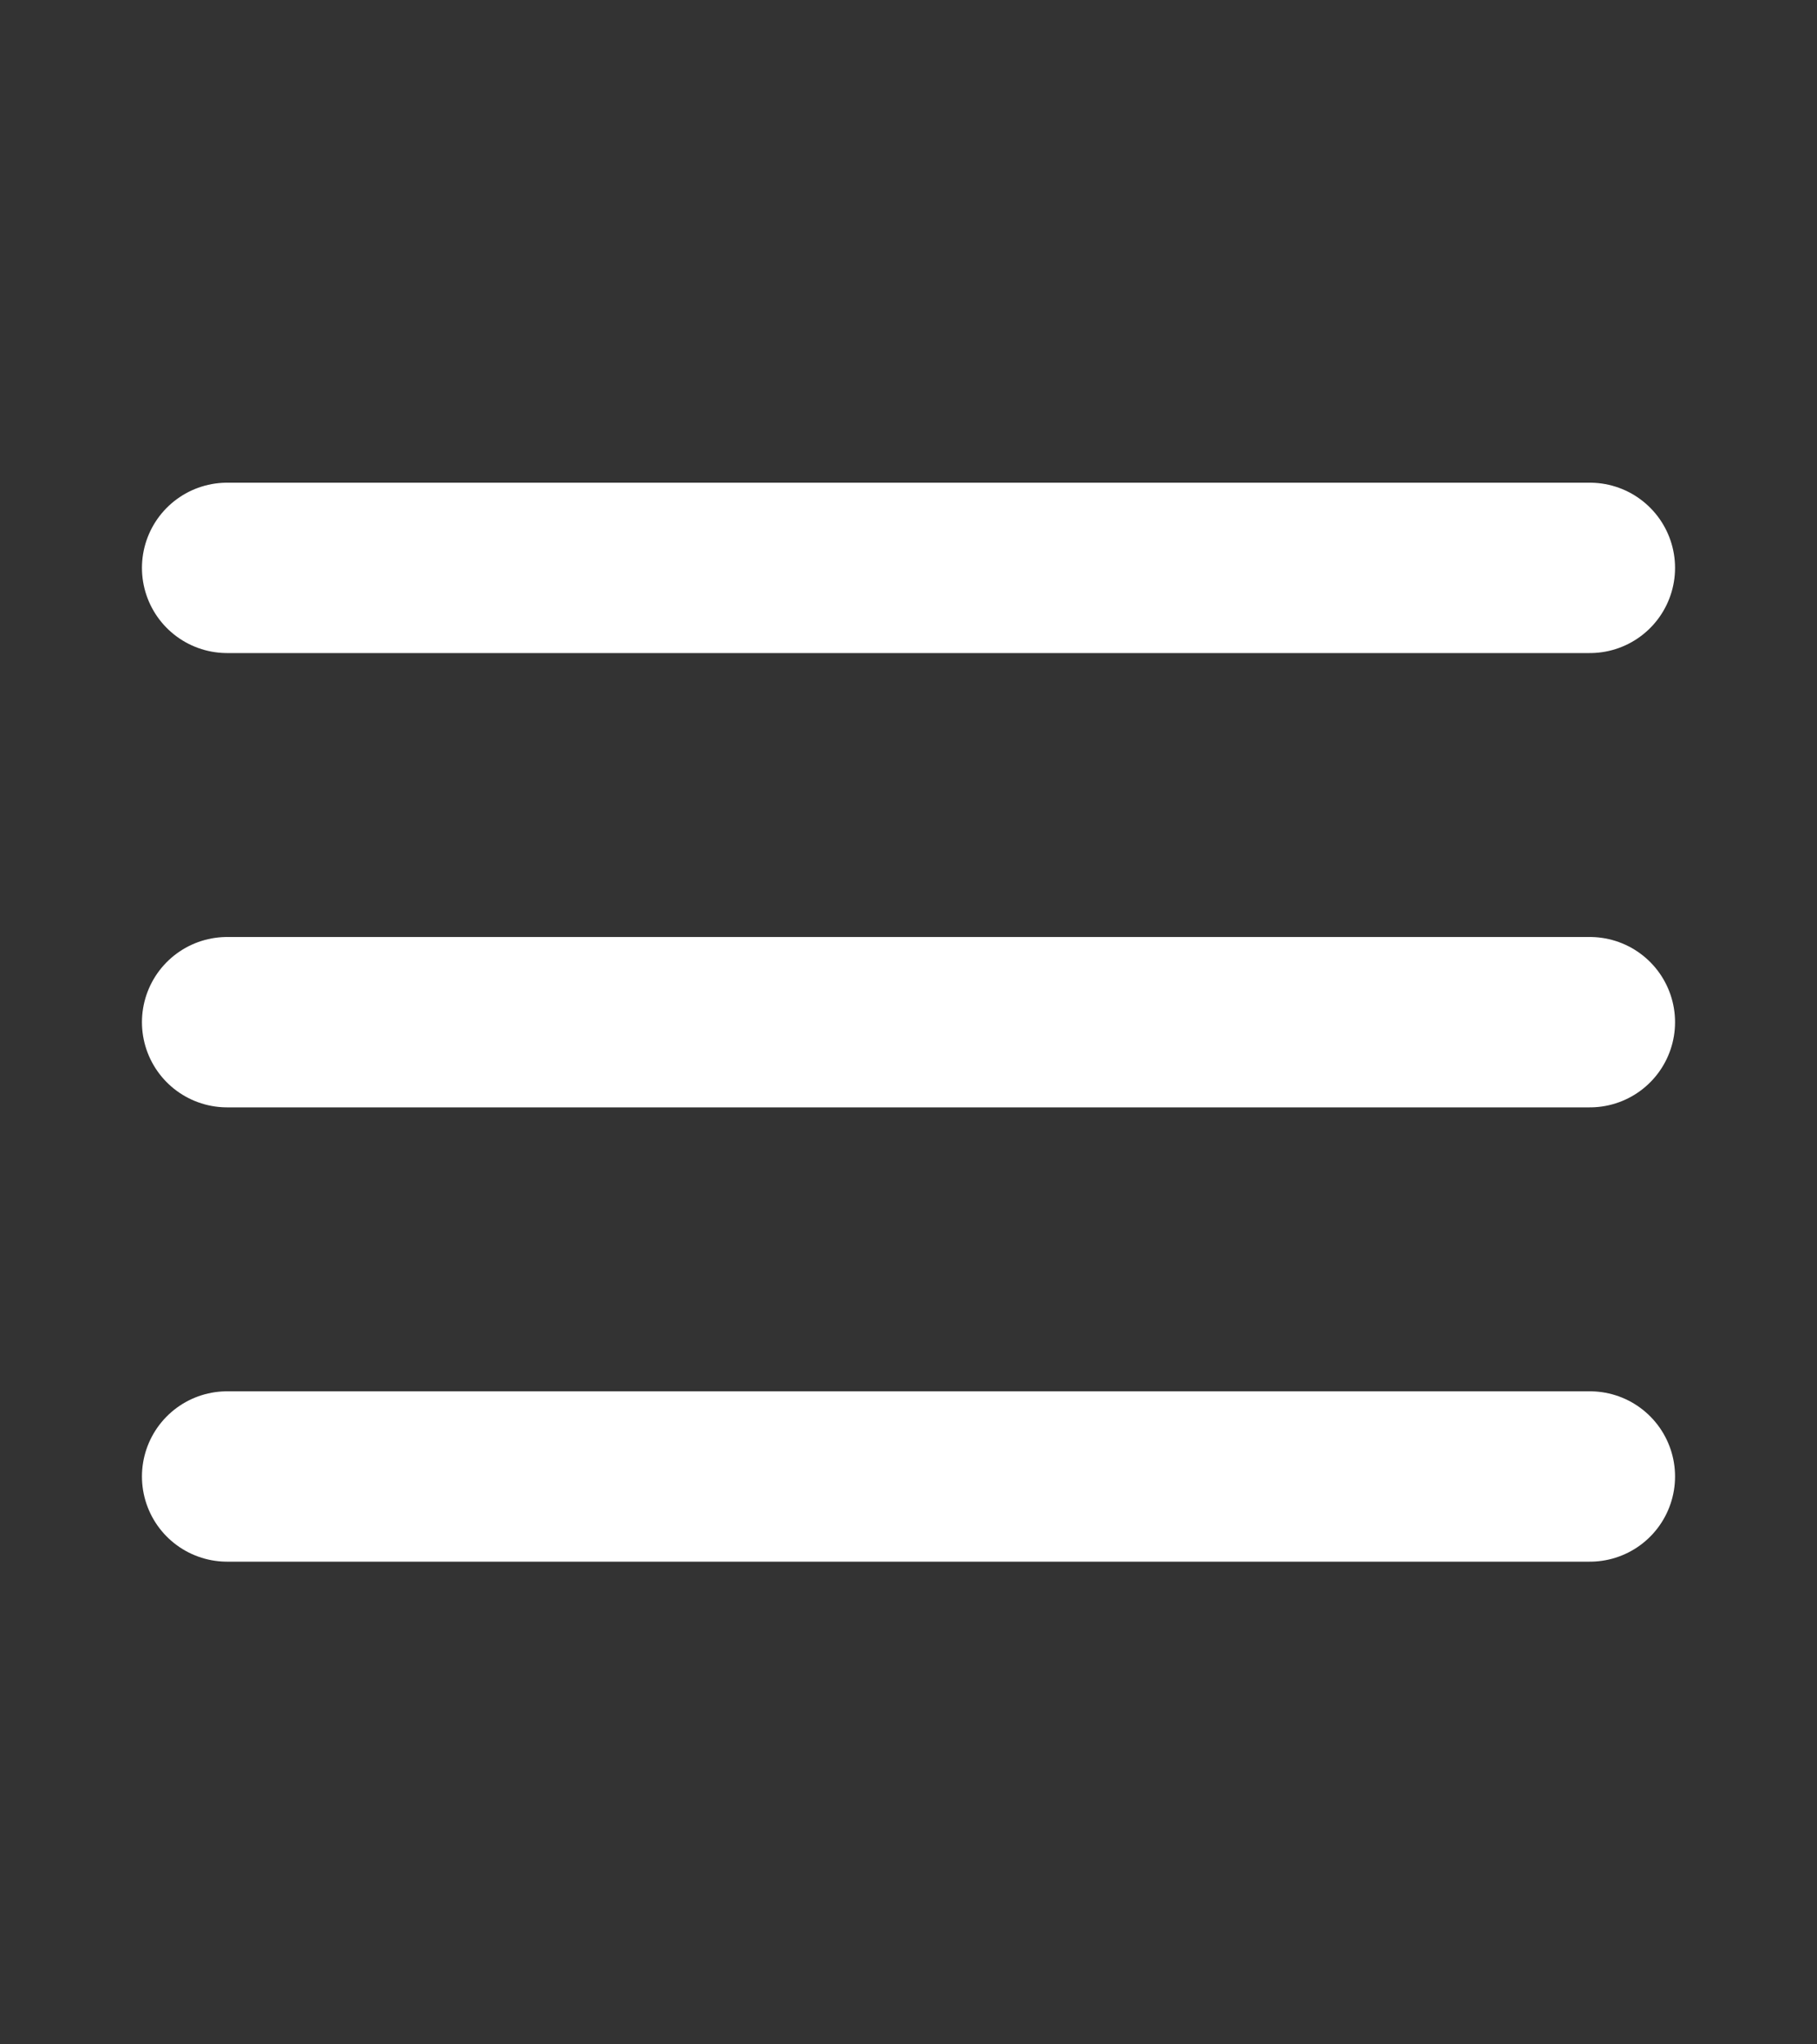
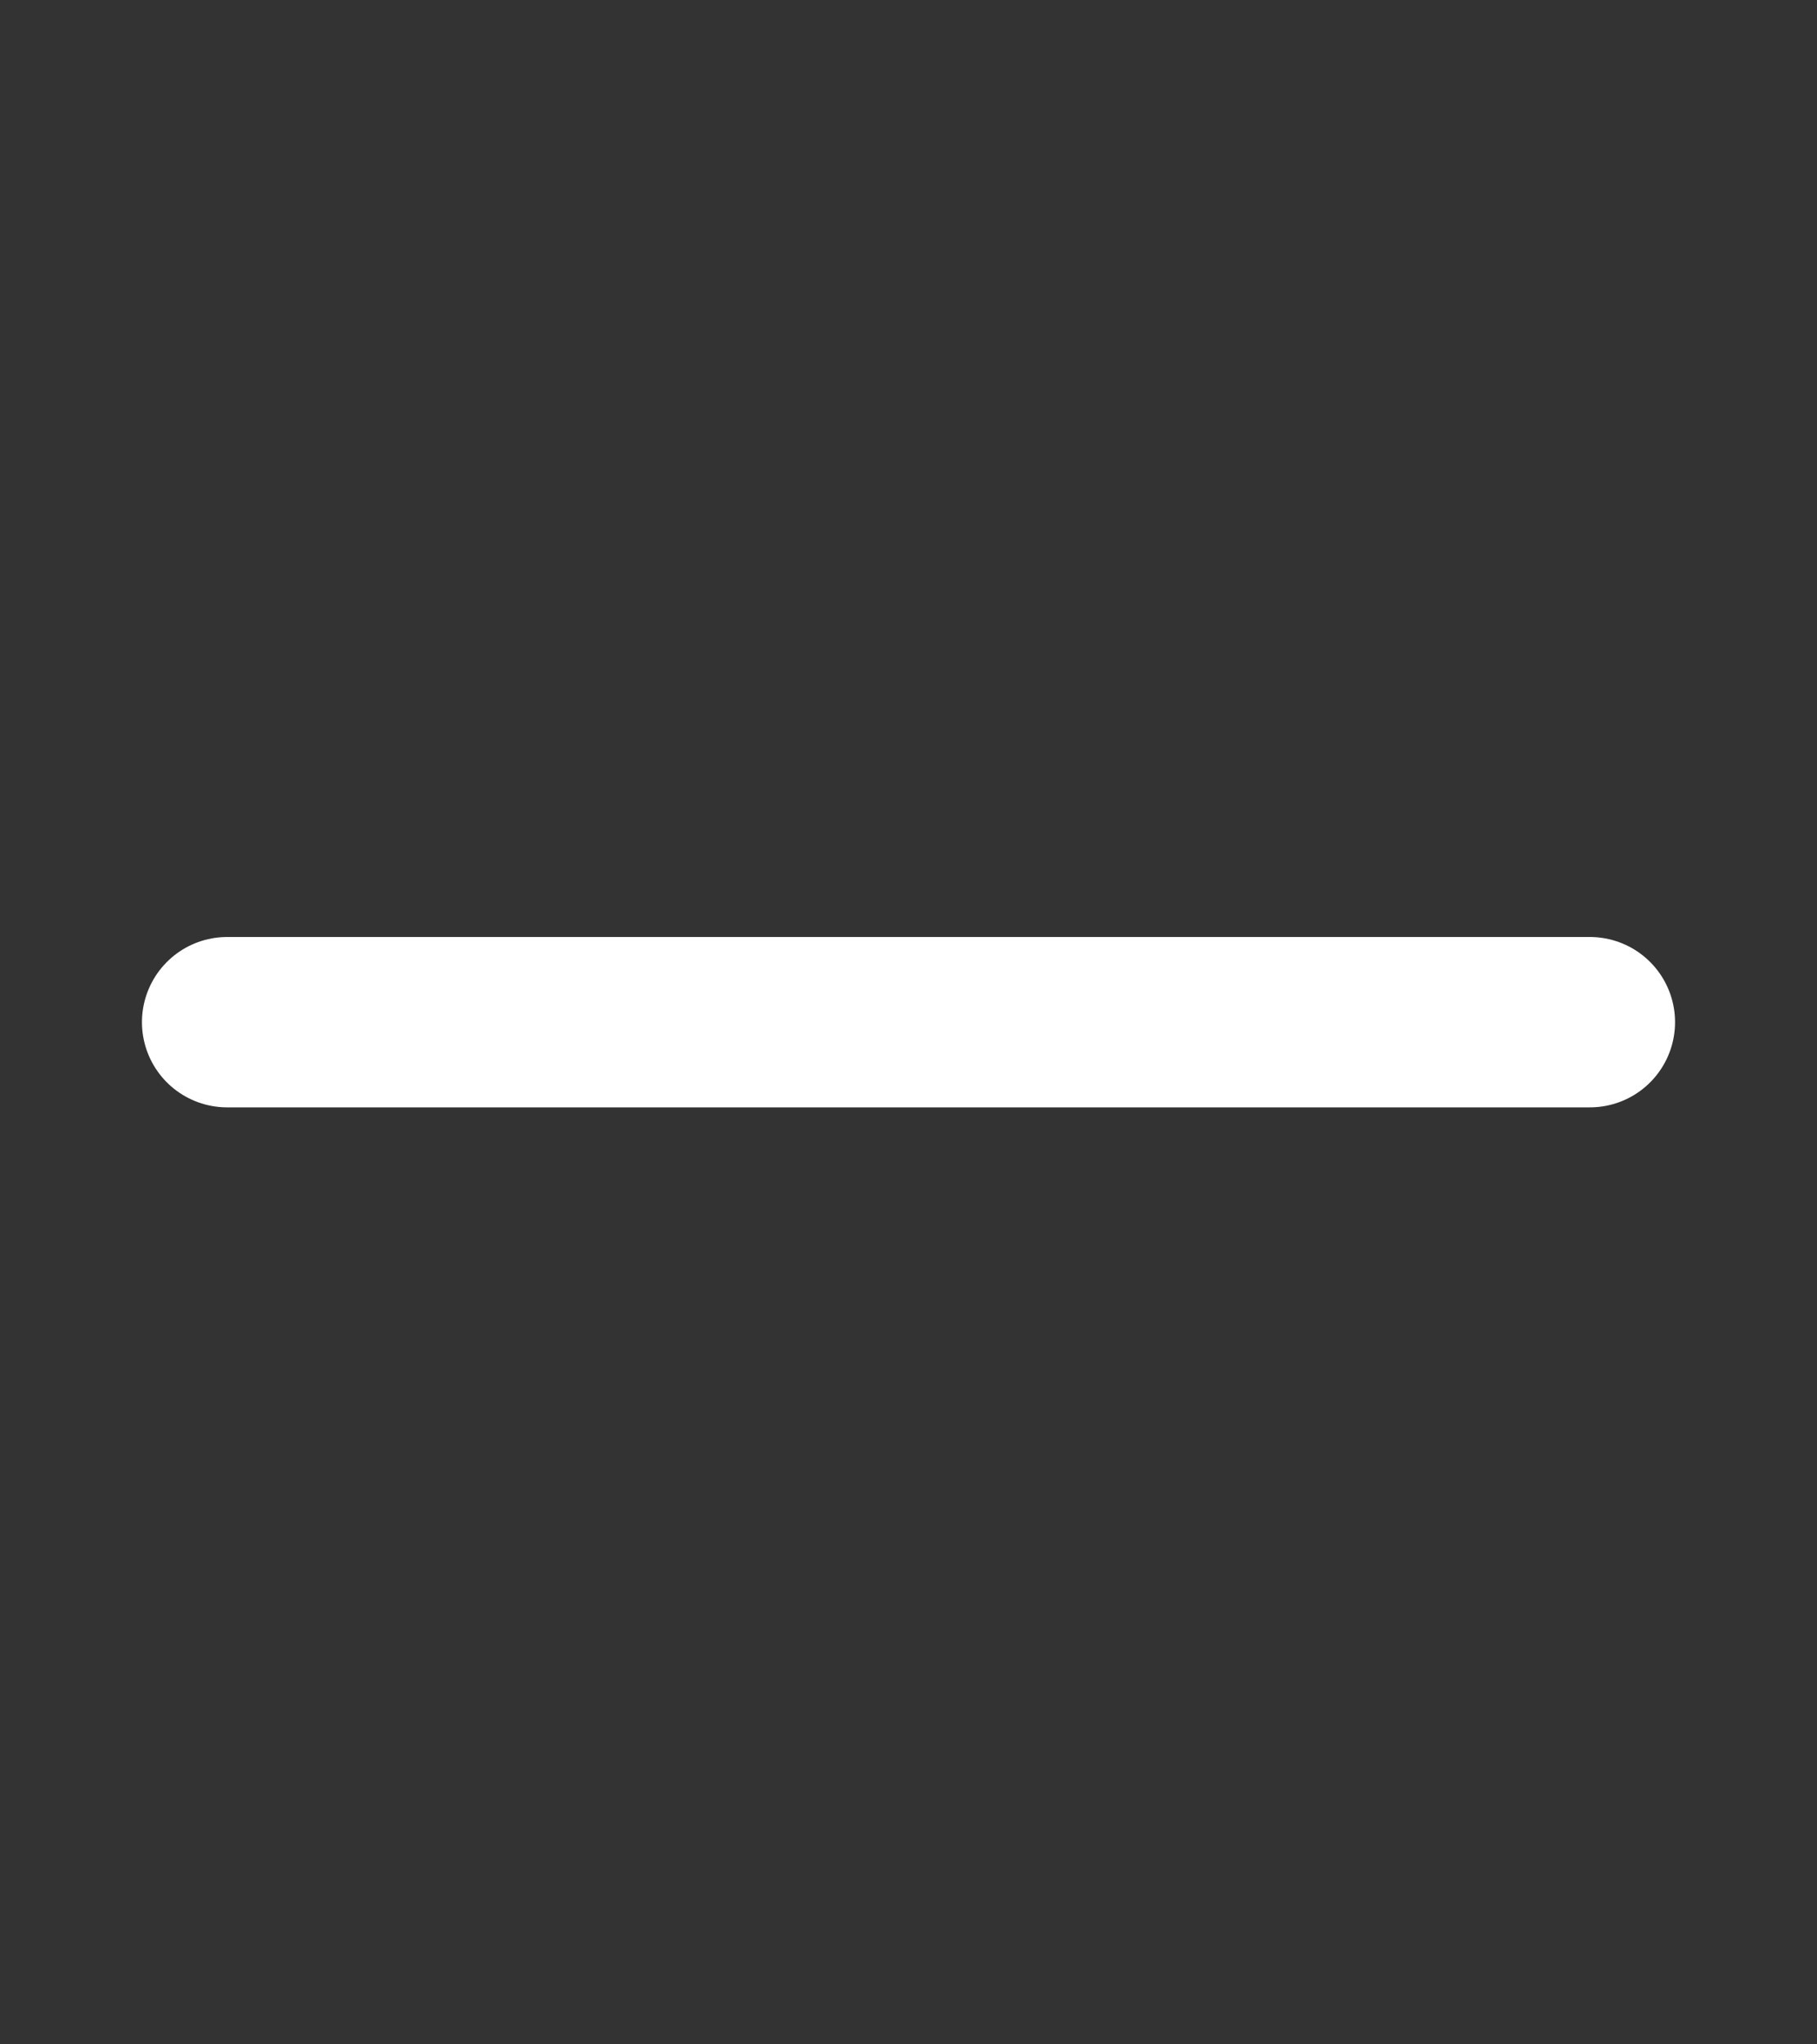
<svg xmlns="http://www.w3.org/2000/svg" width="16" height="18" viewBox="0 0 16 18" fill="none">
  <rect x="0" y="0" width="16" height="18" fill="#333333" stroke="none" />
-   <path d="M2 5H14" stroke="white" stroke-width="1.5" stroke-linecap="round" stroke-linejoin="round" />
  <path d="M2 9H14" stroke="white" stroke-width="1.5" stroke-linecap="round" stroke-linejoin="round" />
-   <path d="M2 13H14" stroke="white" stroke-width="1.5" stroke-linecap="round" stroke-linejoin="round" />
</svg>